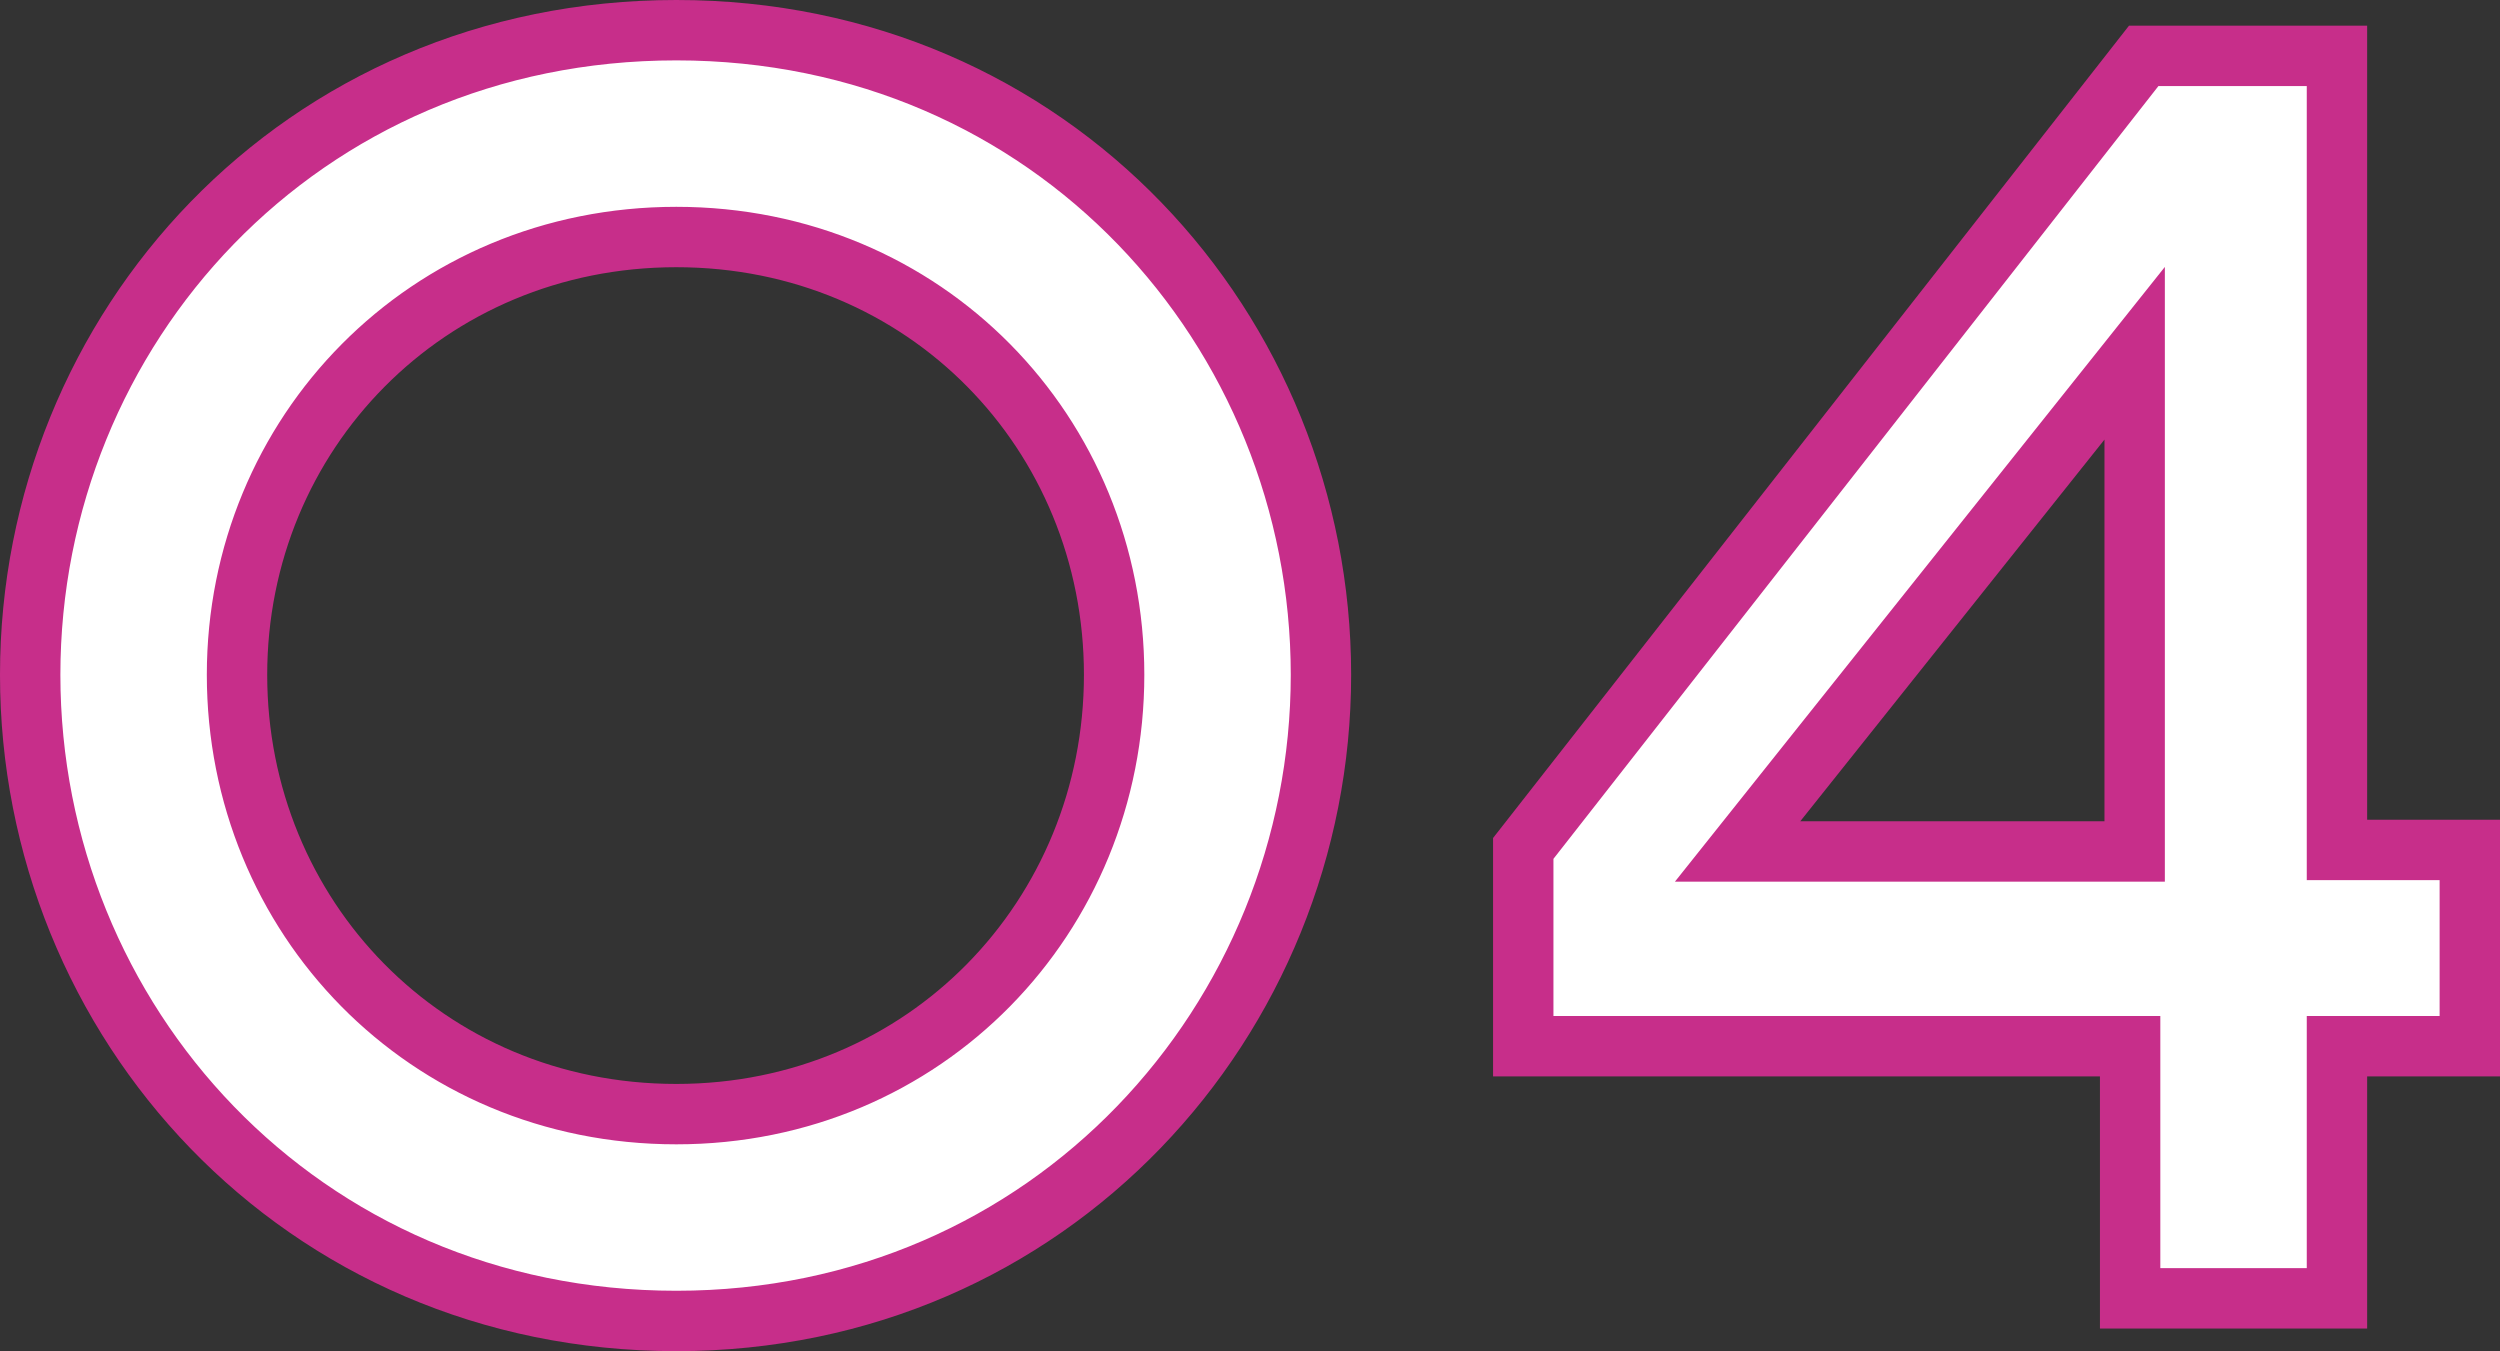
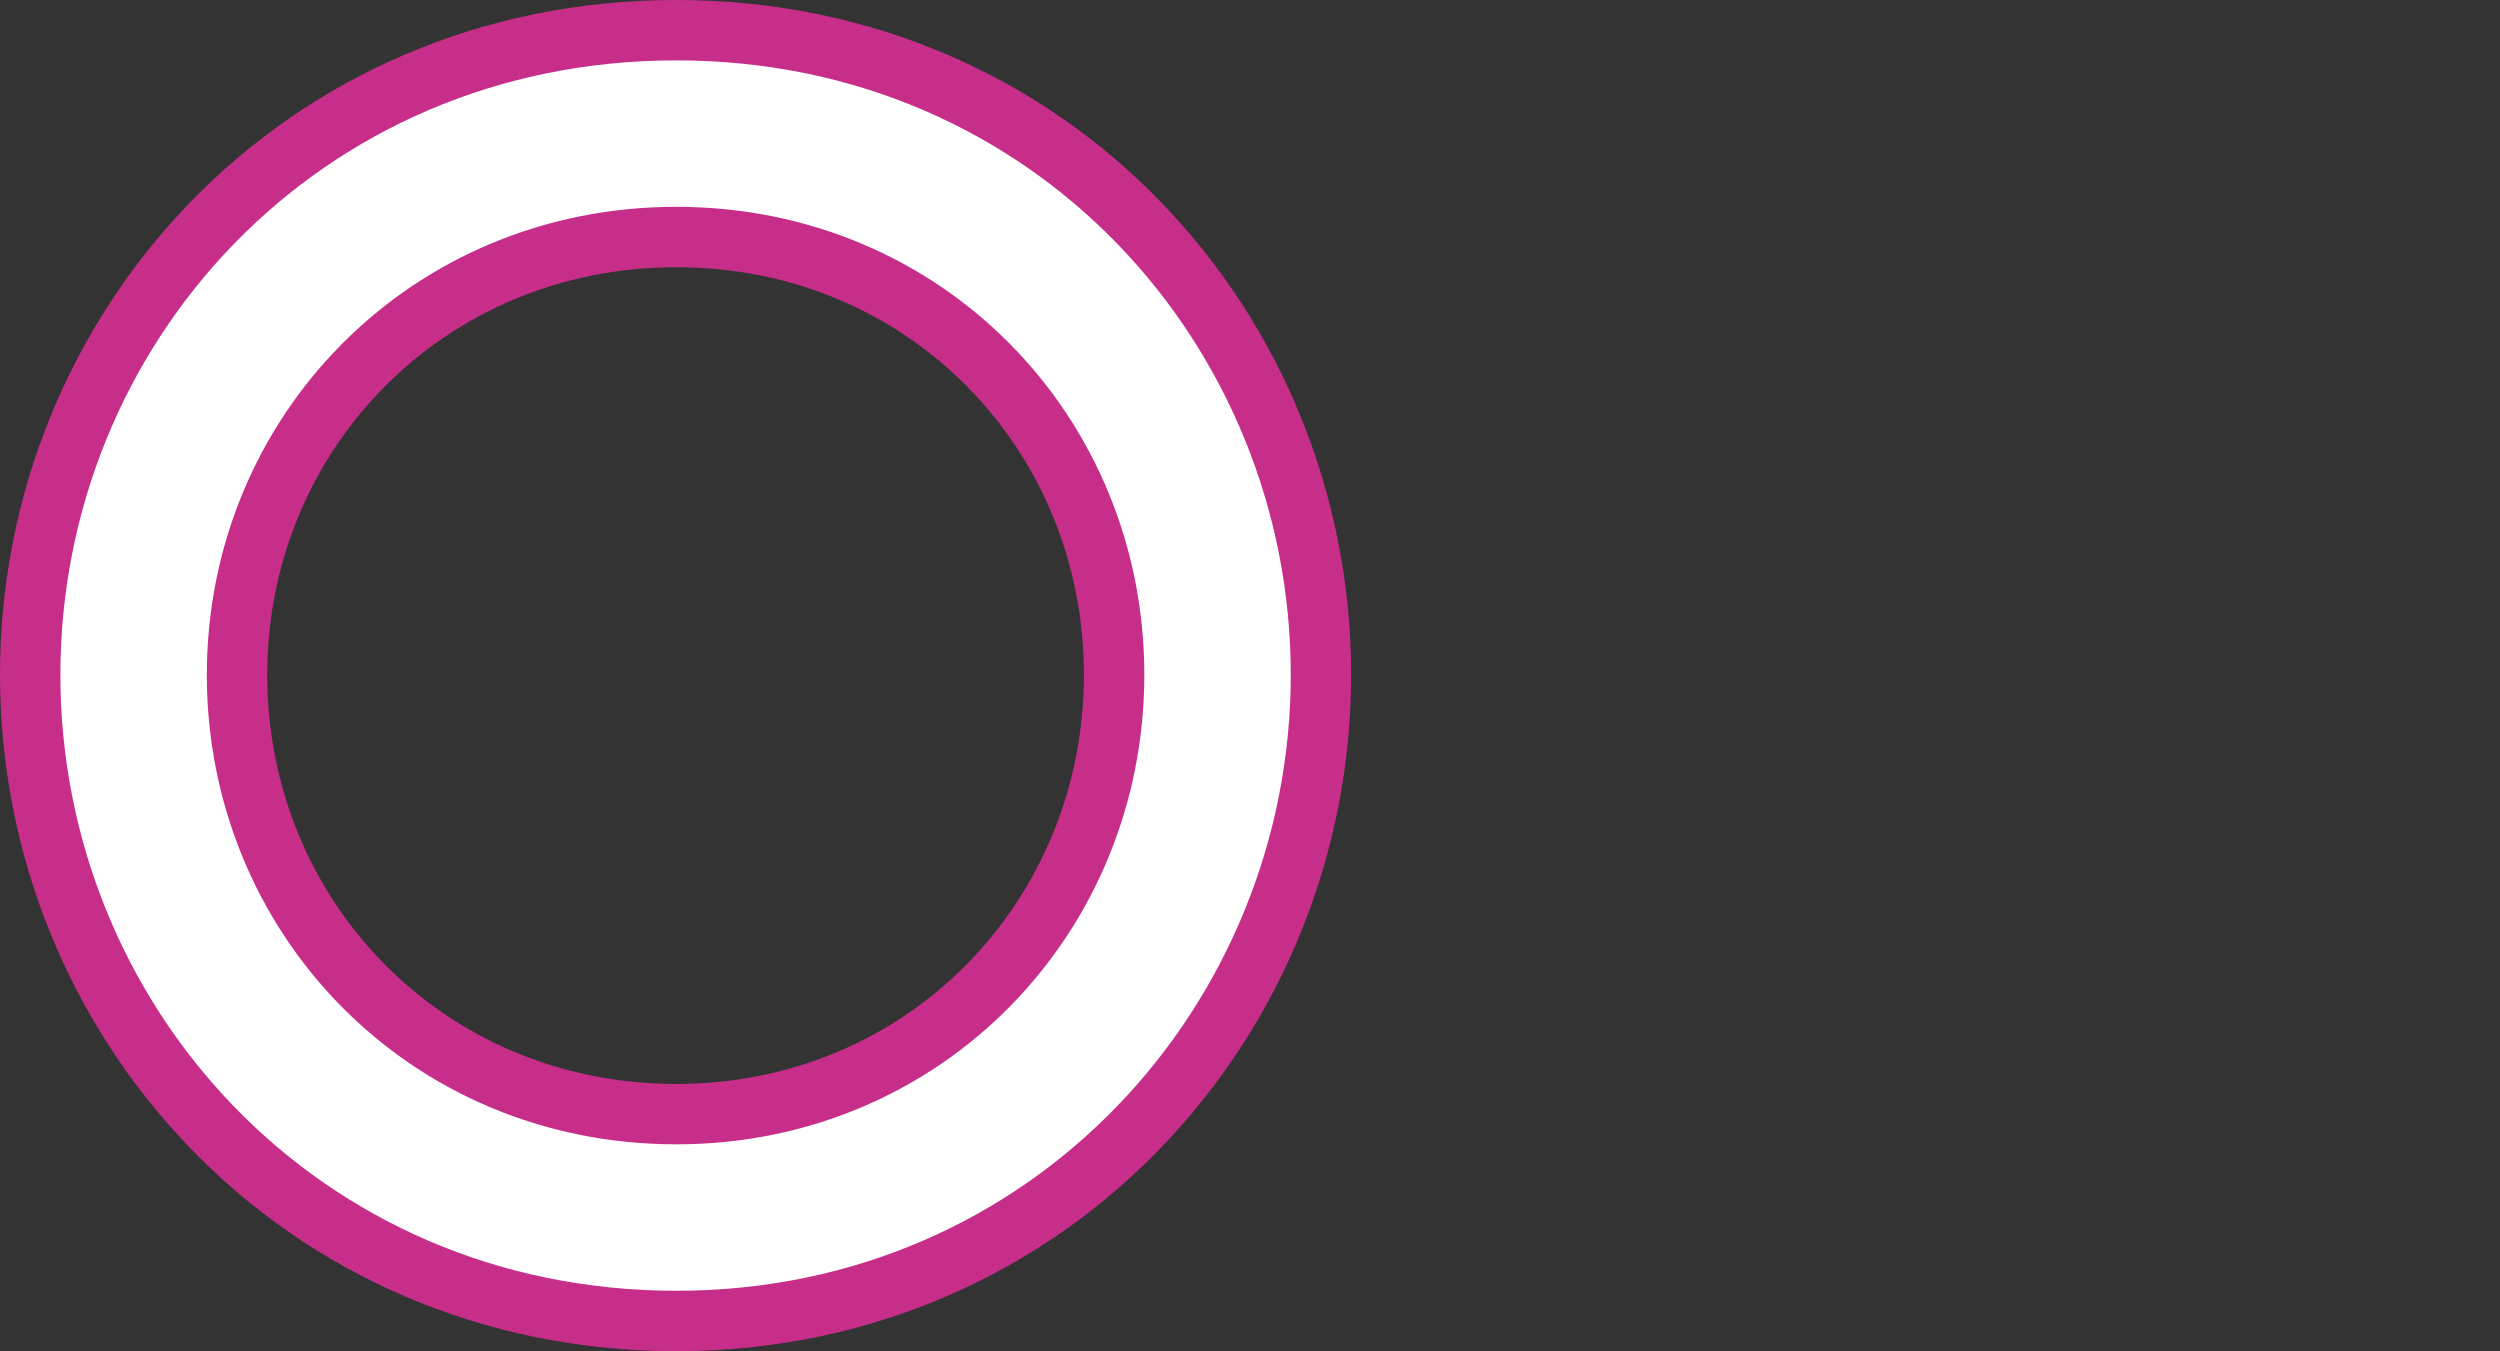
<svg xmlns="http://www.w3.org/2000/svg" id="_レイヤー_2" data-name="レイヤー 2" viewBox="0 0 82.8 44.75">
  <rect x="0" y="0" width="82.8" height="44.75" fill="#333333" stroke="none" />
  <defs>
    <style>
      .cls-1 {
        fill: #fff;
        stroke: #c72e8a;
        stroke-miterlimit: 10;
        stroke-width: 2px;
      }
    </style>
  </defs>
  <g id="_レイヤー_2-2" data-name=" レイヤー 2">
    <g>
      <path class="cls-1" d="M22.4,43.75c-12.45,0-21.4-9.95-21.4-21.4S9.95,1,22.4,1s21.35,9.95,21.35,21.35-8.95,21.4-21.35,21.4ZM22.4,36.9c8.25,0,14.5-6.55,14.5-14.55s-6.25-14.5-14.5-14.5-14.55,6.5-14.55,14.5,6.25,14.55,14.55,14.55Z" />
-       <path class="cls-1" d="M70.55,34.65h-20.1v-6.55L71,1.85h6.4v26.3h4.4v6.5h-4.4v8.35h-6.85v-8.35ZM70.7,28.2V11.7l-13.15,16.5h13.15Z" />
    </g>
  </g>
</svg>